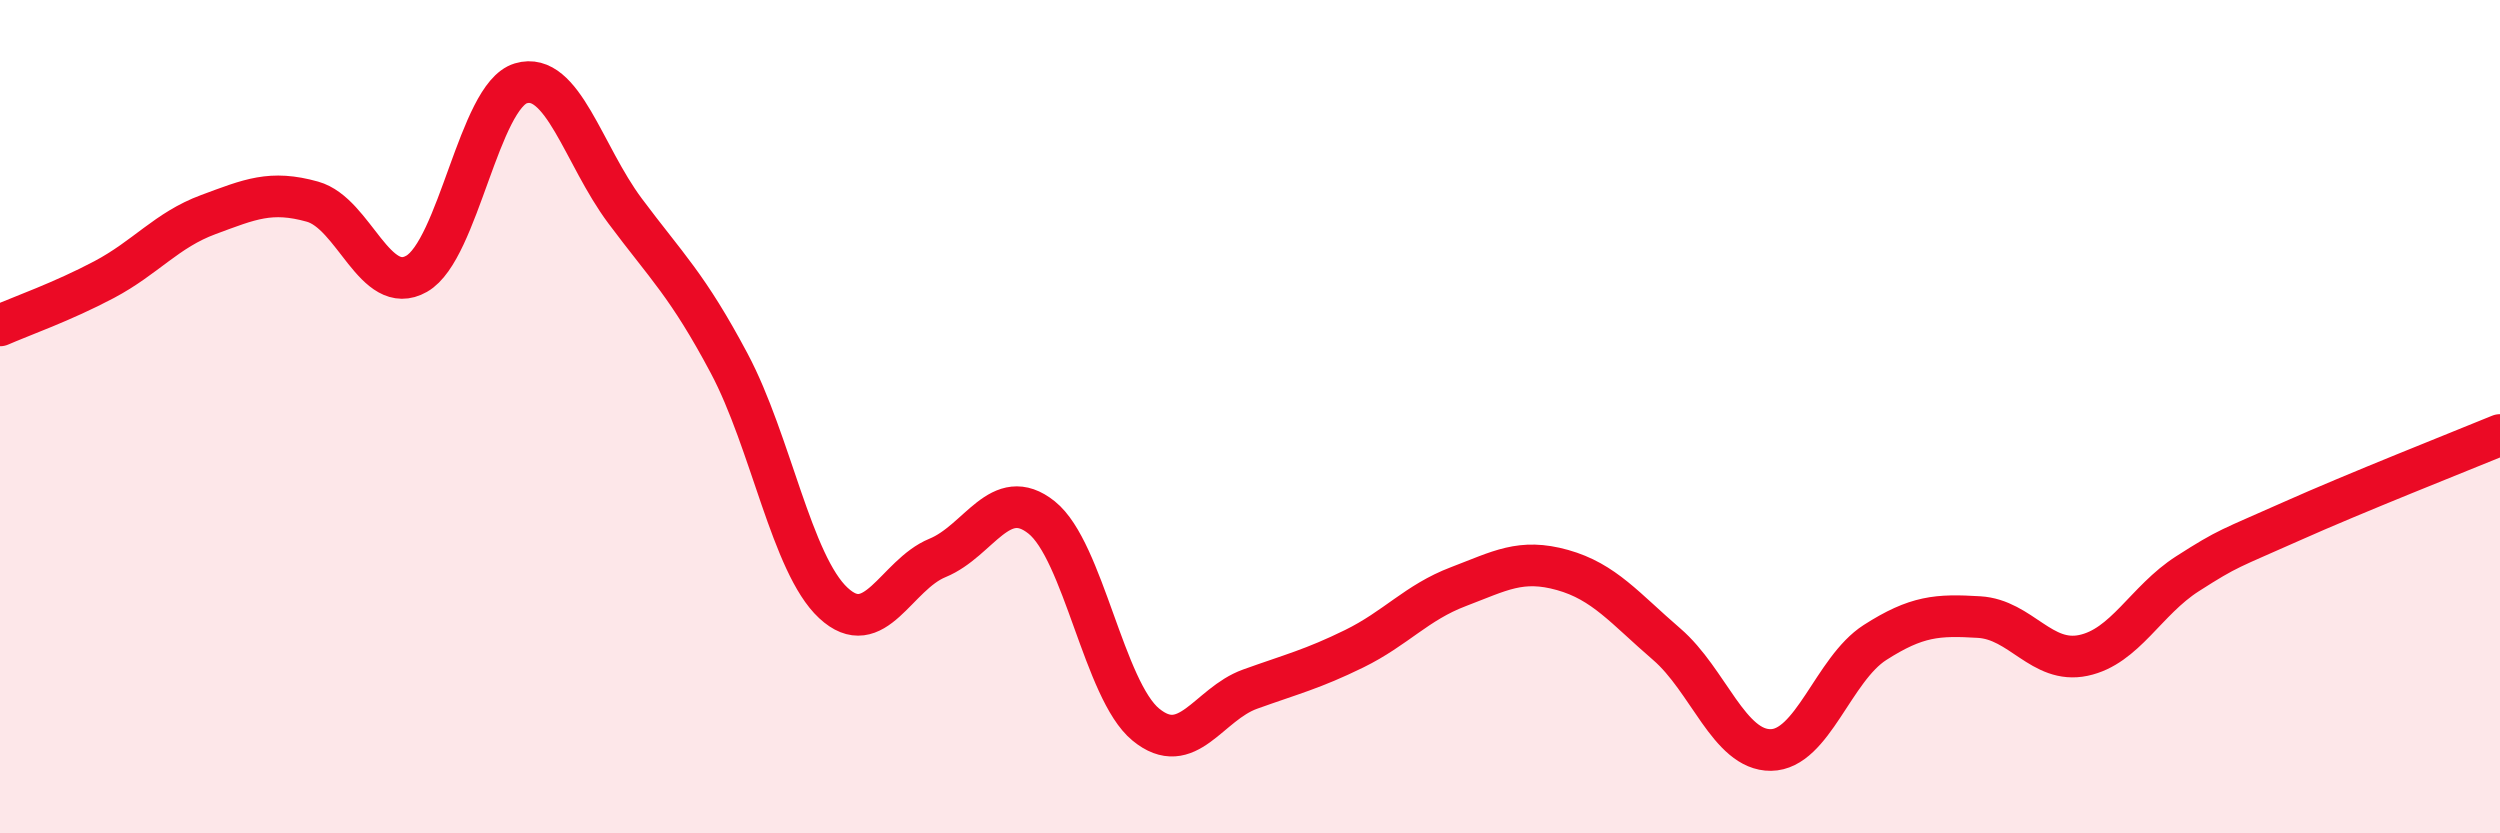
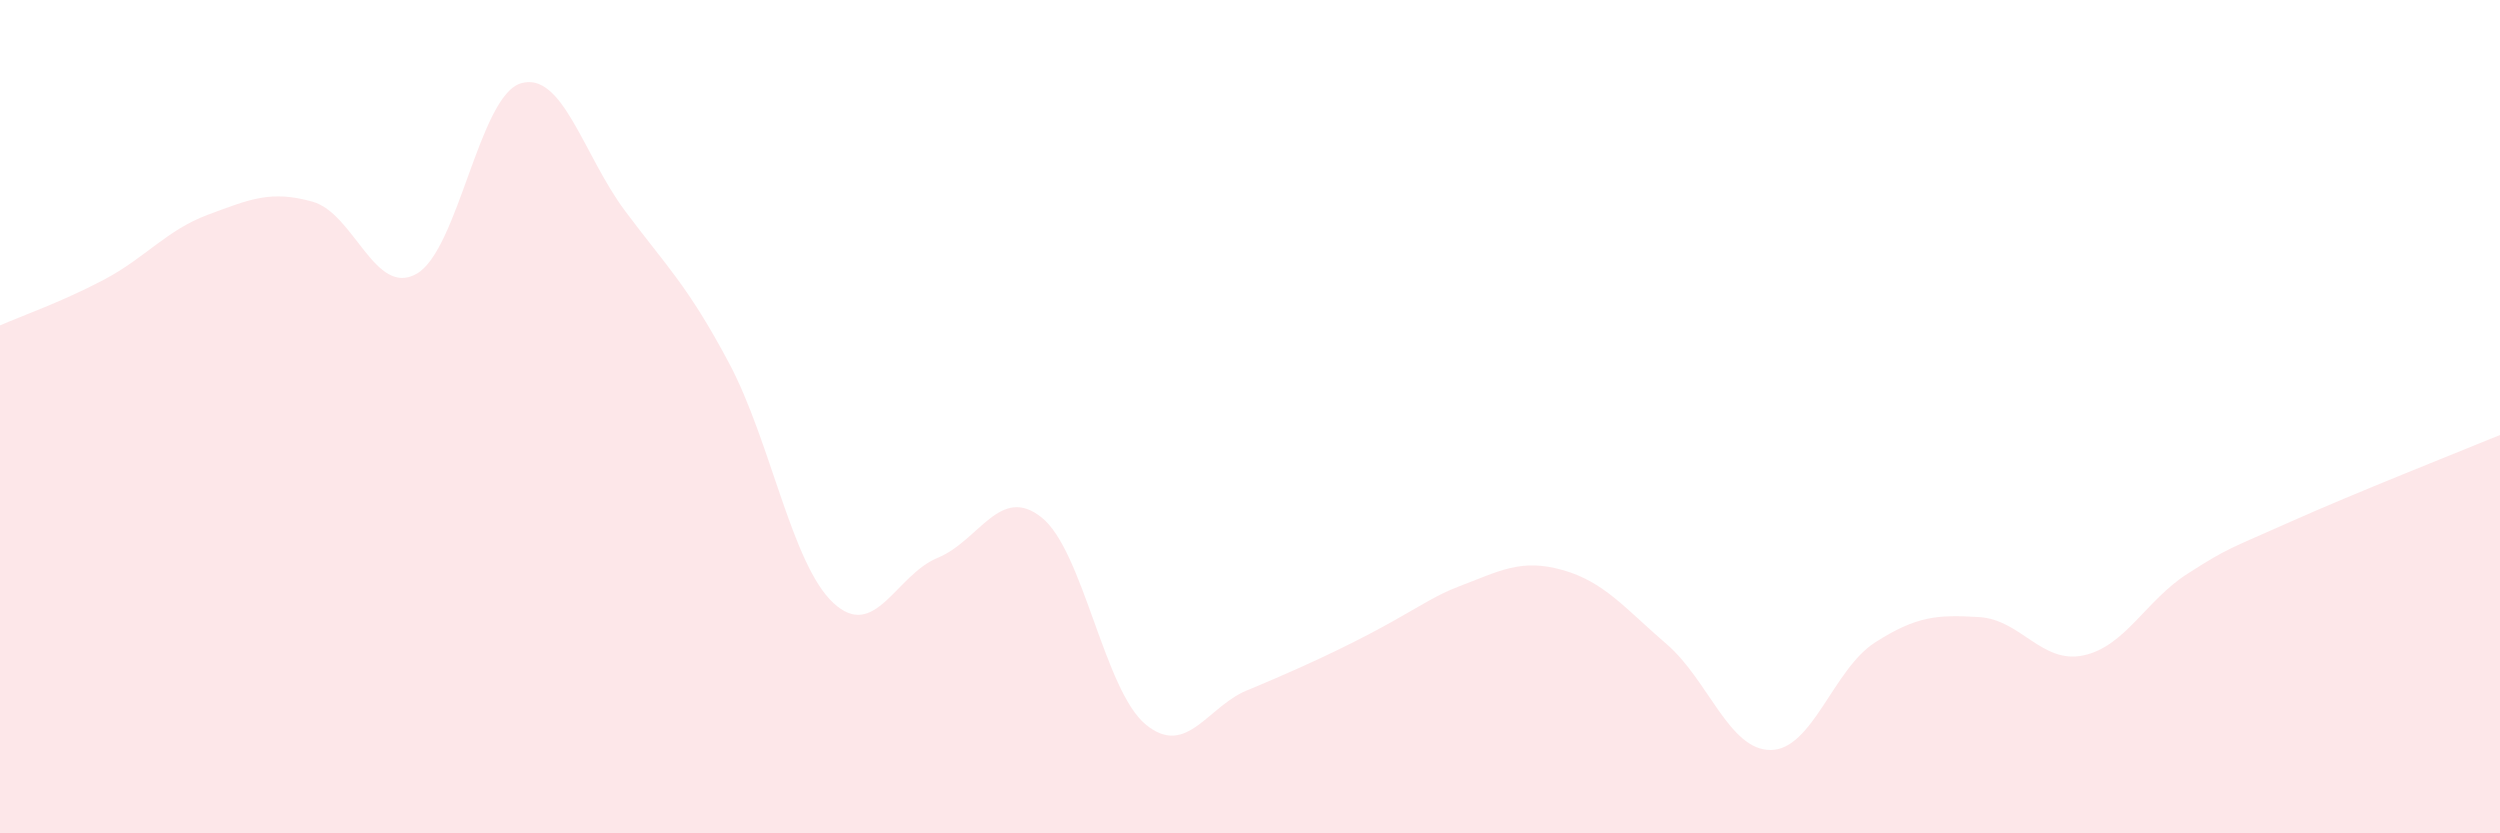
<svg xmlns="http://www.w3.org/2000/svg" width="60" height="20" viewBox="0 0 60 20">
-   <path d="M 0,7.81 C 0.5,7.59 1.5,7.24 2.5,6.71 C 3.5,6.18 4,5.52 5,5.15 C 6,4.78 6.5,4.56 7.5,4.84 C 8.5,5.12 9,7.14 10,6.57 C 11,6 11.5,2.3 12.5,2 C 13.5,1.7 14,3.72 15,5.06 C 16,6.4 16.5,6.84 17.5,8.72 C 18.5,10.6 19,13.54 20,14.47 C 21,15.4 21.5,13.8 22.5,13.39 C 23.5,12.98 24,11.62 25,12.42 C 26,13.22 26.5,16.57 27.5,17.39 C 28.5,18.21 29,16.9 30,16.54 C 31,16.18 31.5,16.06 32.5,15.57 C 33.5,15.08 34,14.46 35,14.08 C 36,13.7 36.5,13.4 37.5,13.68 C 38.5,13.96 39,14.6 40,15.46 C 41,16.32 41.5,18.01 42.5,18 C 43.5,17.99 44,16.06 45,15.42 C 46,14.78 46.5,14.75 47.5,14.81 C 48.5,14.87 49,15.94 50,15.73 C 51,15.52 51.5,14.41 52.5,13.77 C 53.5,13.13 53.5,13.18 55,12.51 C 56.5,11.84 59,10.85 60,10.44L60 20L0 20Z" fill="#EB0A25" opacity="0.1" stroke-linecap="round" stroke-linejoin="round" />
-   <path d="M 0,7.81 C 0.5,7.59 1.5,7.24 2.5,6.71 C 3.5,6.18 4,5.52 5,5.15 C 6,4.78 6.5,4.56 7.5,4.84 C 8.5,5.12 9,7.14 10,6.57 C 11,6 11.5,2.3 12.5,2 C 13.5,1.7 14,3.72 15,5.06 C 16,6.4 16.5,6.84 17.5,8.72 C 18.5,10.6 19,13.54 20,14.47 C 21,15.4 21.5,13.8 22.5,13.39 C 23.5,12.98 24,11.62 25,12.42 C 26,13.22 26.5,16.57 27.5,17.39 C 28.5,18.21 29,16.9 30,16.54 C 31,16.18 31.5,16.06 32.5,15.57 C 33.5,15.08 34,14.46 35,14.08 C 36,13.7 36.5,13.4 37.5,13.68 C 38.5,13.96 39,14.6 40,15.46 C 41,16.32 41.5,18.01 42.5,18 C 43.5,17.99 44,16.06 45,15.42 C 46,14.78 46.5,14.75 47.5,14.81 C 48.5,14.87 49,15.94 50,15.73 C 51,15.52 51.5,14.41 52.5,13.77 C 53.5,13.13 53.5,13.18 55,12.51 C 56.5,11.84 59,10.85 60,10.44" stroke="#EB0A25" stroke-width="1" fill="none" stroke-linecap="round" stroke-linejoin="round" />
+   <path d="M 0,7.81 C 0.5,7.59 1.5,7.24 2.5,6.71 C 3.5,6.18 4,5.52 5,5.15 C 6,4.78 6.5,4.56 7.5,4.84 C 8.5,5.12 9,7.14 10,6.57 C 11,6 11.5,2.3 12.5,2 C 13.5,1.7 14,3.72 15,5.06 C 16,6.4 16.5,6.84 17.5,8.72 C 18.5,10.6 19,13.54 20,14.47 C 21,15.4 21.5,13.8 22.5,13.39 C 23.5,12.98 24,11.62 25,12.42 C 26,13.22 26.5,16.57 27.5,17.39 C 28.5,18.21 29,16.9 30,16.54 C 33.5,15.08 34,14.46 35,14.08 C 36,13.7 36.5,13.4 37.5,13.68 C 38.5,13.96 39,14.6 40,15.46 C 41,16.32 41.5,18.01 42.5,18 C 43.5,17.99 44,16.06 45,15.42 C 46,14.78 46.5,14.75 47.5,14.81 C 48.5,14.87 49,15.94 50,15.73 C 51,15.52 51.5,14.41 52.5,13.77 C 53.5,13.13 53.5,13.18 55,12.51 C 56.5,11.84 59,10.85 60,10.44L60 20L0 20Z" fill="#EB0A25" opacity="0.1" stroke-linecap="round" stroke-linejoin="round" />
</svg>